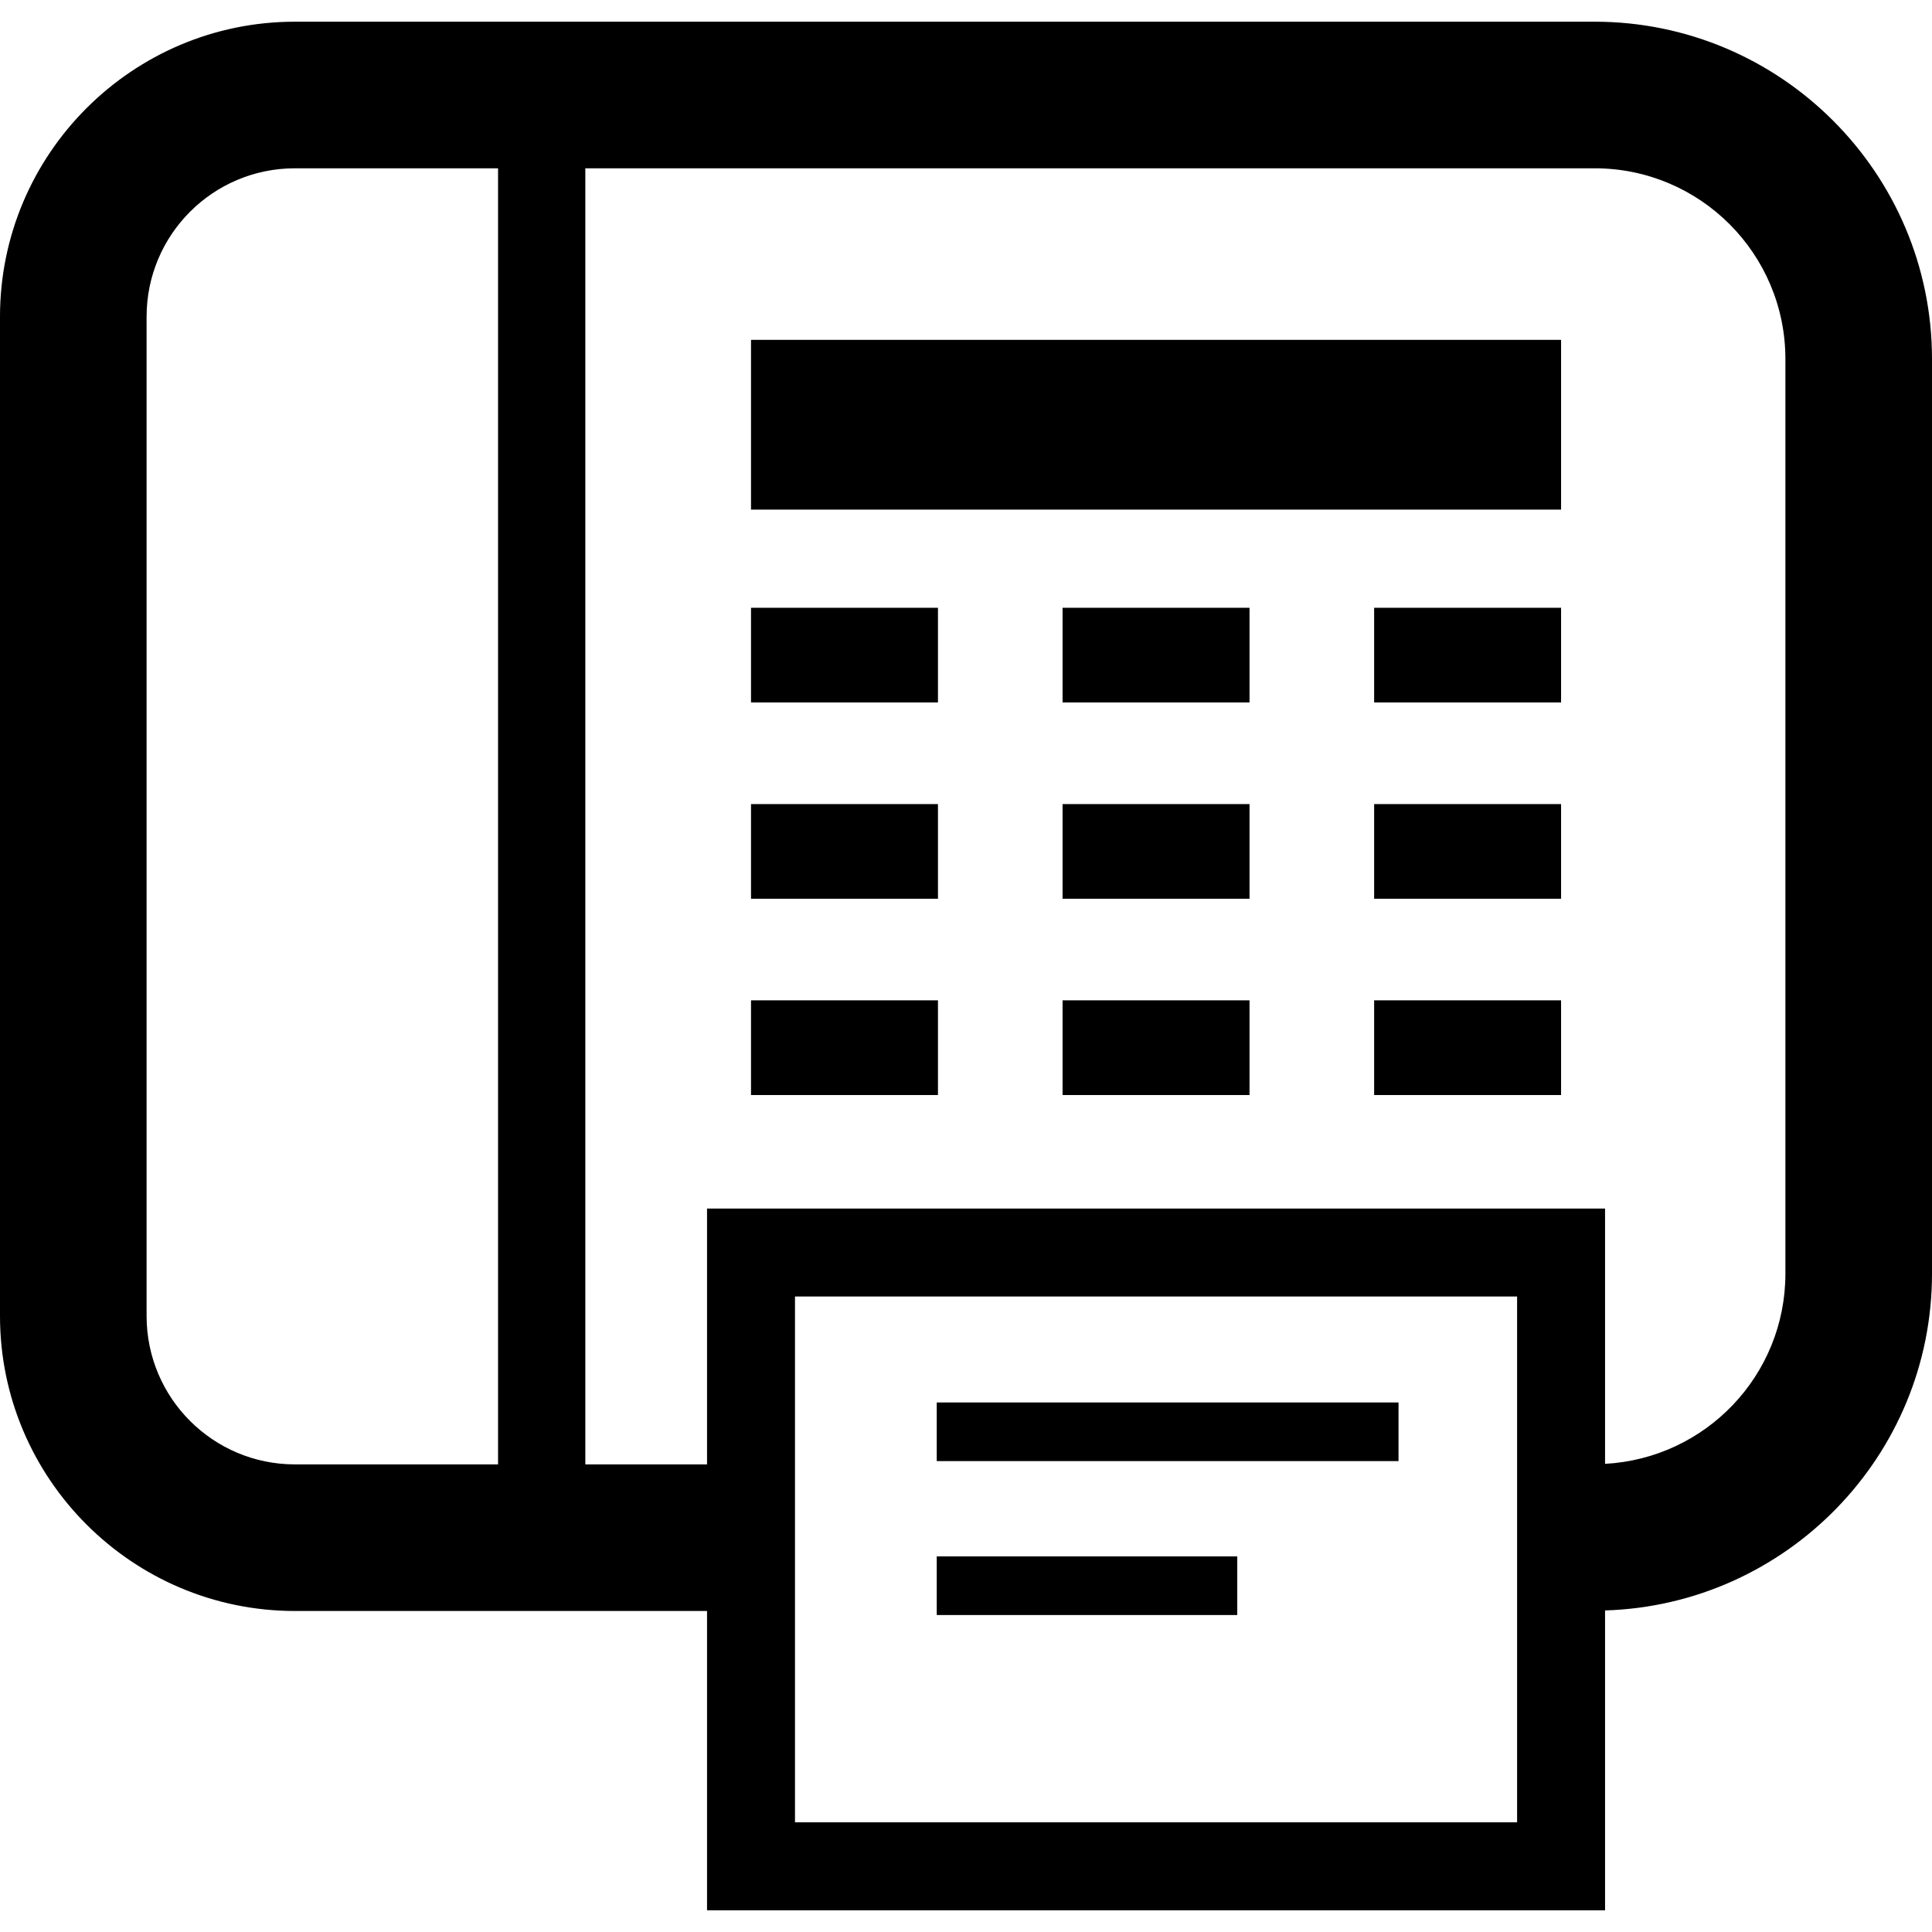
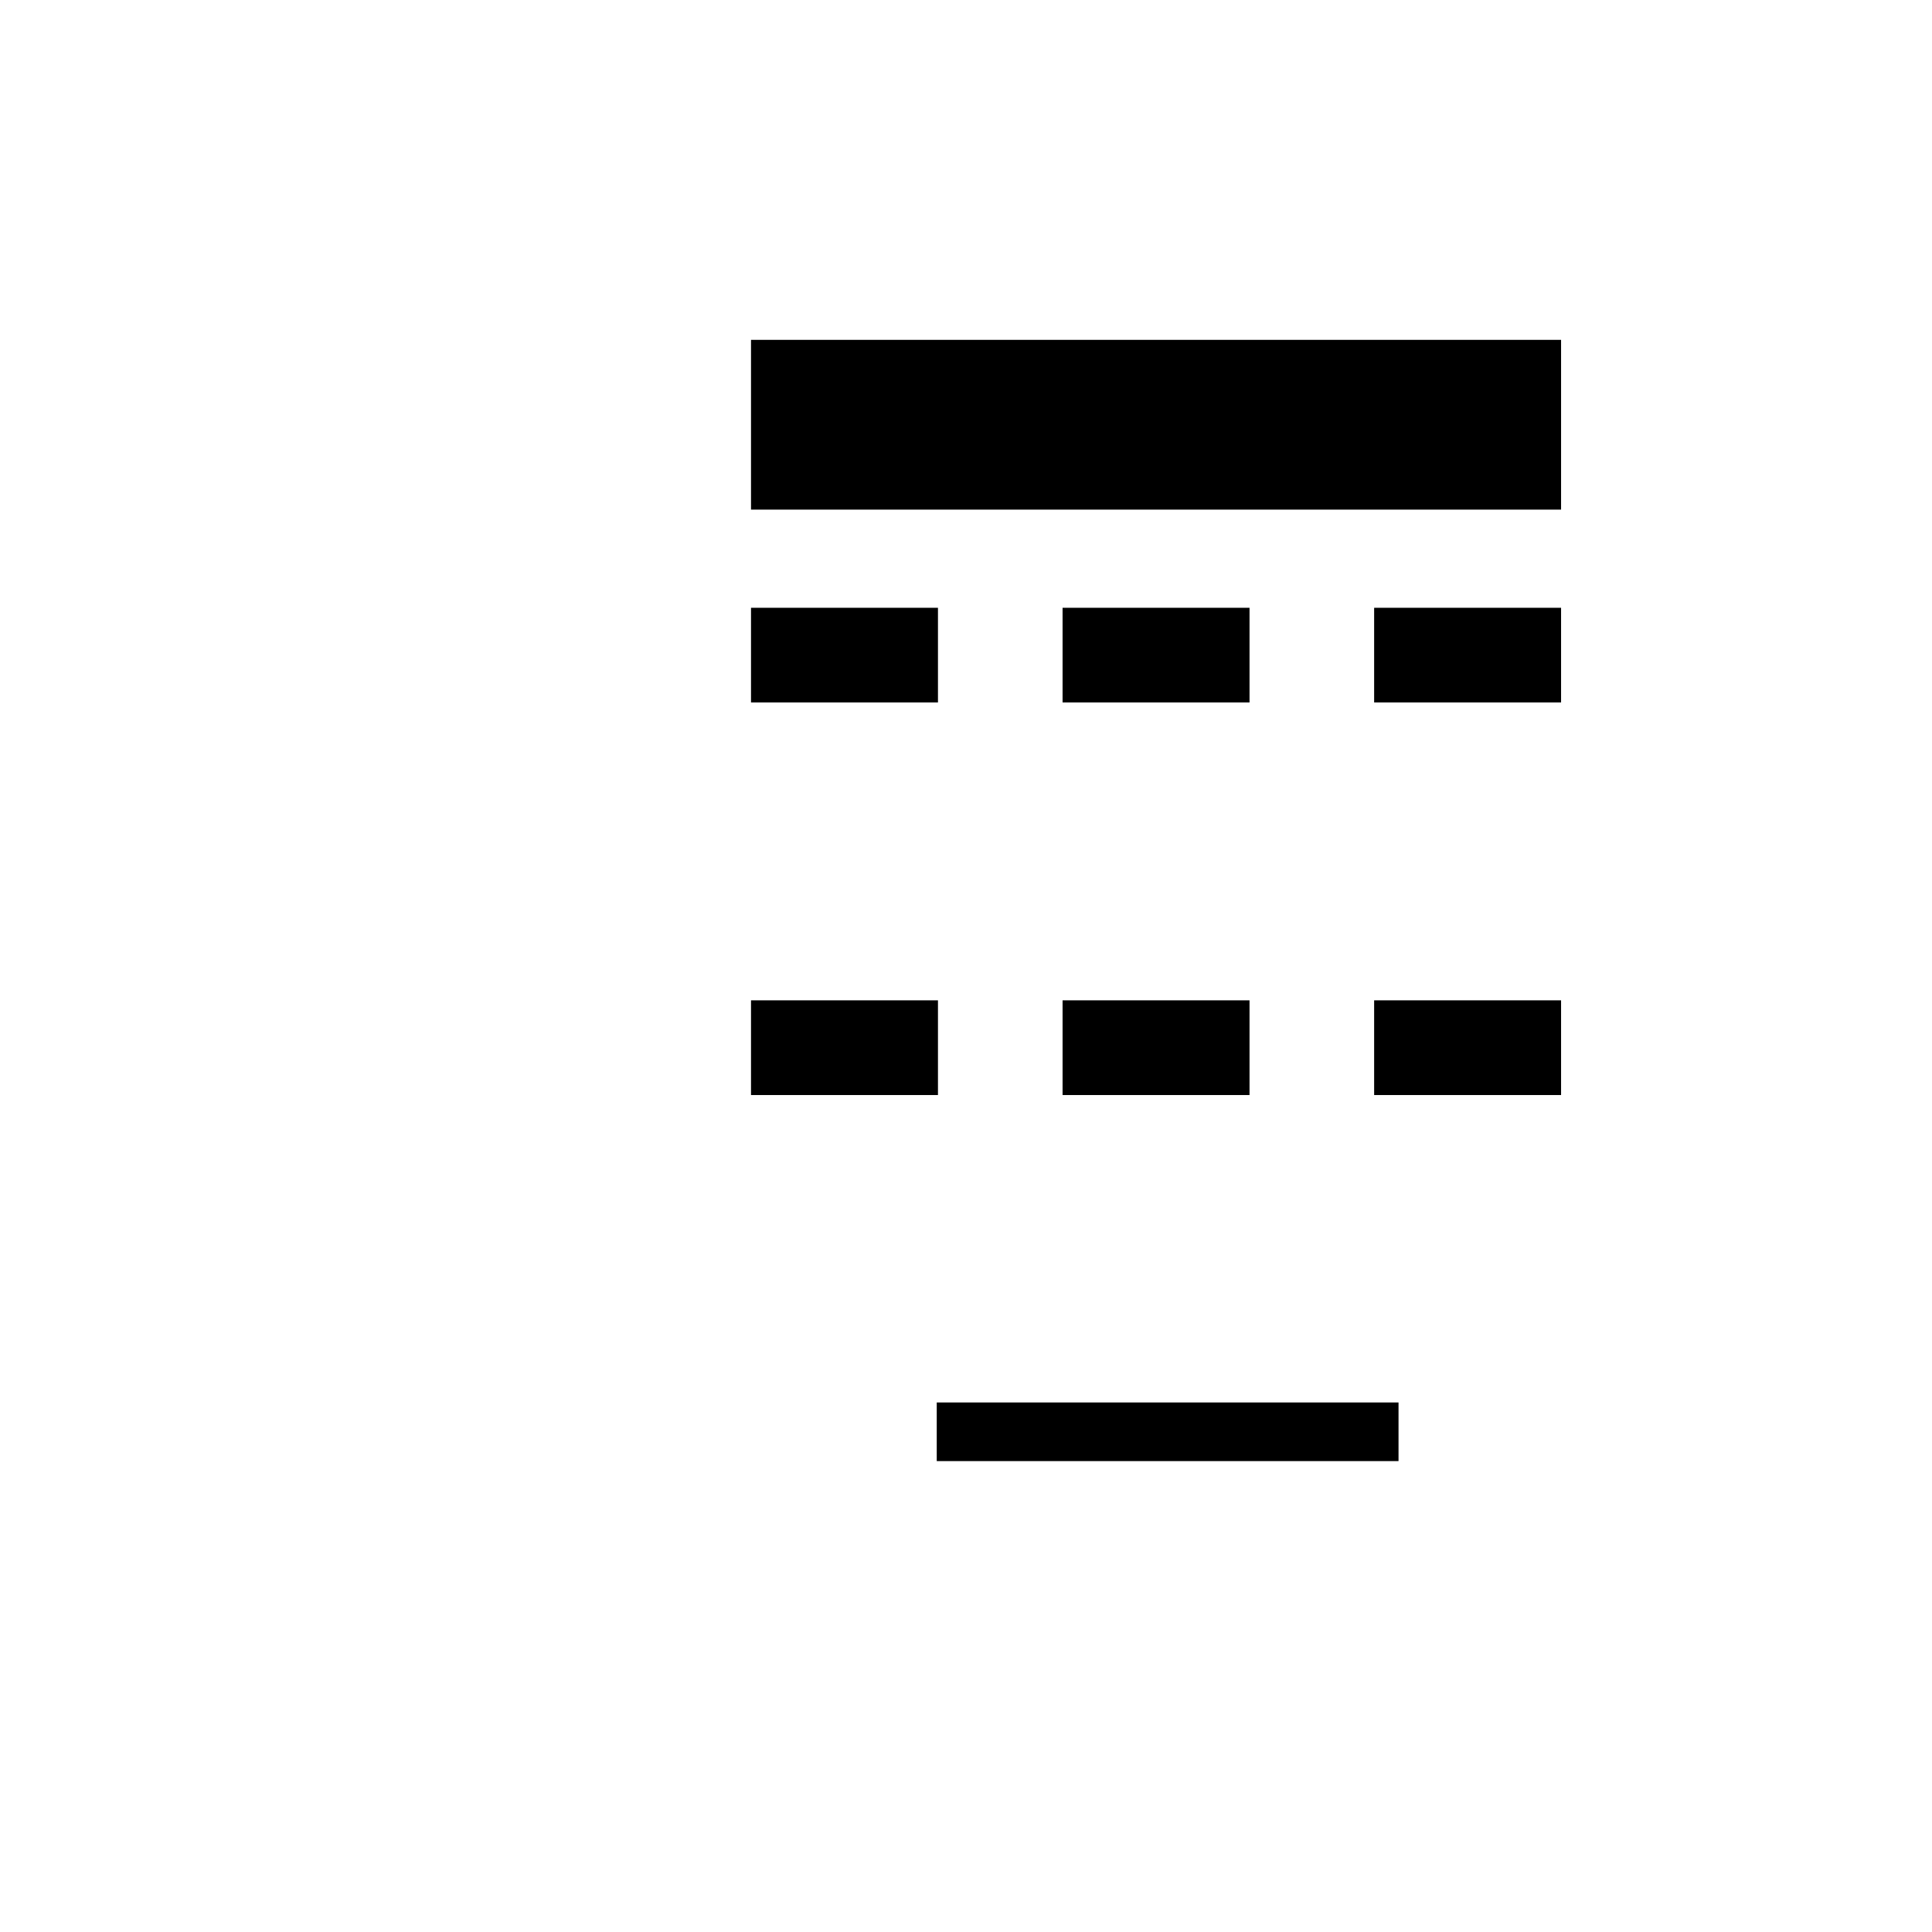
<svg xmlns="http://www.w3.org/2000/svg" version="1.1" id="_x32_" viewBox="0 0 512 512" xml:space="preserve" width="64px" height="64px" fill="#000000">
  <g id="SVGRepo_bgCarrier" stroke-width="0" />
  <g id="SVGRepo_tracerCarrier" stroke-linecap="round" stroke-linejoin="round" />
  <g id="SVGRepo_iconCarrier">
    <style type="text/css"> .st0{fill:#000000;} </style>
    <g>
-       <path class="st0" d="M422.594,5.75H170.837h-54.57H78.172C35.067,5.75,0,40.82,0,83.926v264.827 c0,43.105,35.067,78.176,78.172,78.176h38.095h54.57h16.534v79.322h11.655h226.33v-79.466C473.367,425.312,512,385.886,512,337.522 V95.163C512,45.858,471.892,5.75,422.594,5.75z M131.988,388.079H78.172c-21.72,0-39.323-17.596-39.323-39.327V83.926 c0-21.731,17.603-39.327,39.323-39.327h53.816V388.079z M402.046,482.933H210.68V343.592h191.366V482.933z M473.151,337.522 c0,26.989-21.162,48.971-47.795,50.413v-67.653H187.371v67.796h-32.255V44.599h267.478c27.926,0,50.556,22.626,50.556,50.564 V337.522z" />
      <rect x="199.026" y="90.064" class="st0" width="214.675" height="44.988" />
      <rect x="199.026" y="161.07" class="st0" width="49.544" height="25.085" />
      <rect x="364.161" y="161.07" class="st0" width="49.54" height="25.085" />
      <rect x="281.592" y="161.07" class="st0" width="49.544" height="25.085" />
-       <rect x="199.026" y="213.091" class="st0" width="49.544" height="25.085" />
-       <rect x="364.161" y="213.091" class="st0" width="49.54" height="25.085" />
-       <rect x="281.592" y="213.091" class="st0" width="49.544" height="25.085" />
      <rect x="199.026" y="265.098" class="st0" width="49.544" height="25.1" />
      <rect x="364.161" y="265.098" class="st0" width="49.54" height="25.1" />
      <rect x="281.592" y="265.098" class="st0" width="49.544" height="25.1" />
      <rect x="248.247" y="371.667" class="st0" width="122.375" height="15.54" />
-       <rect x="248.247" y="412.458" class="st0" width="79.641" height="15.54" />
    </g>
  </g>
</svg>